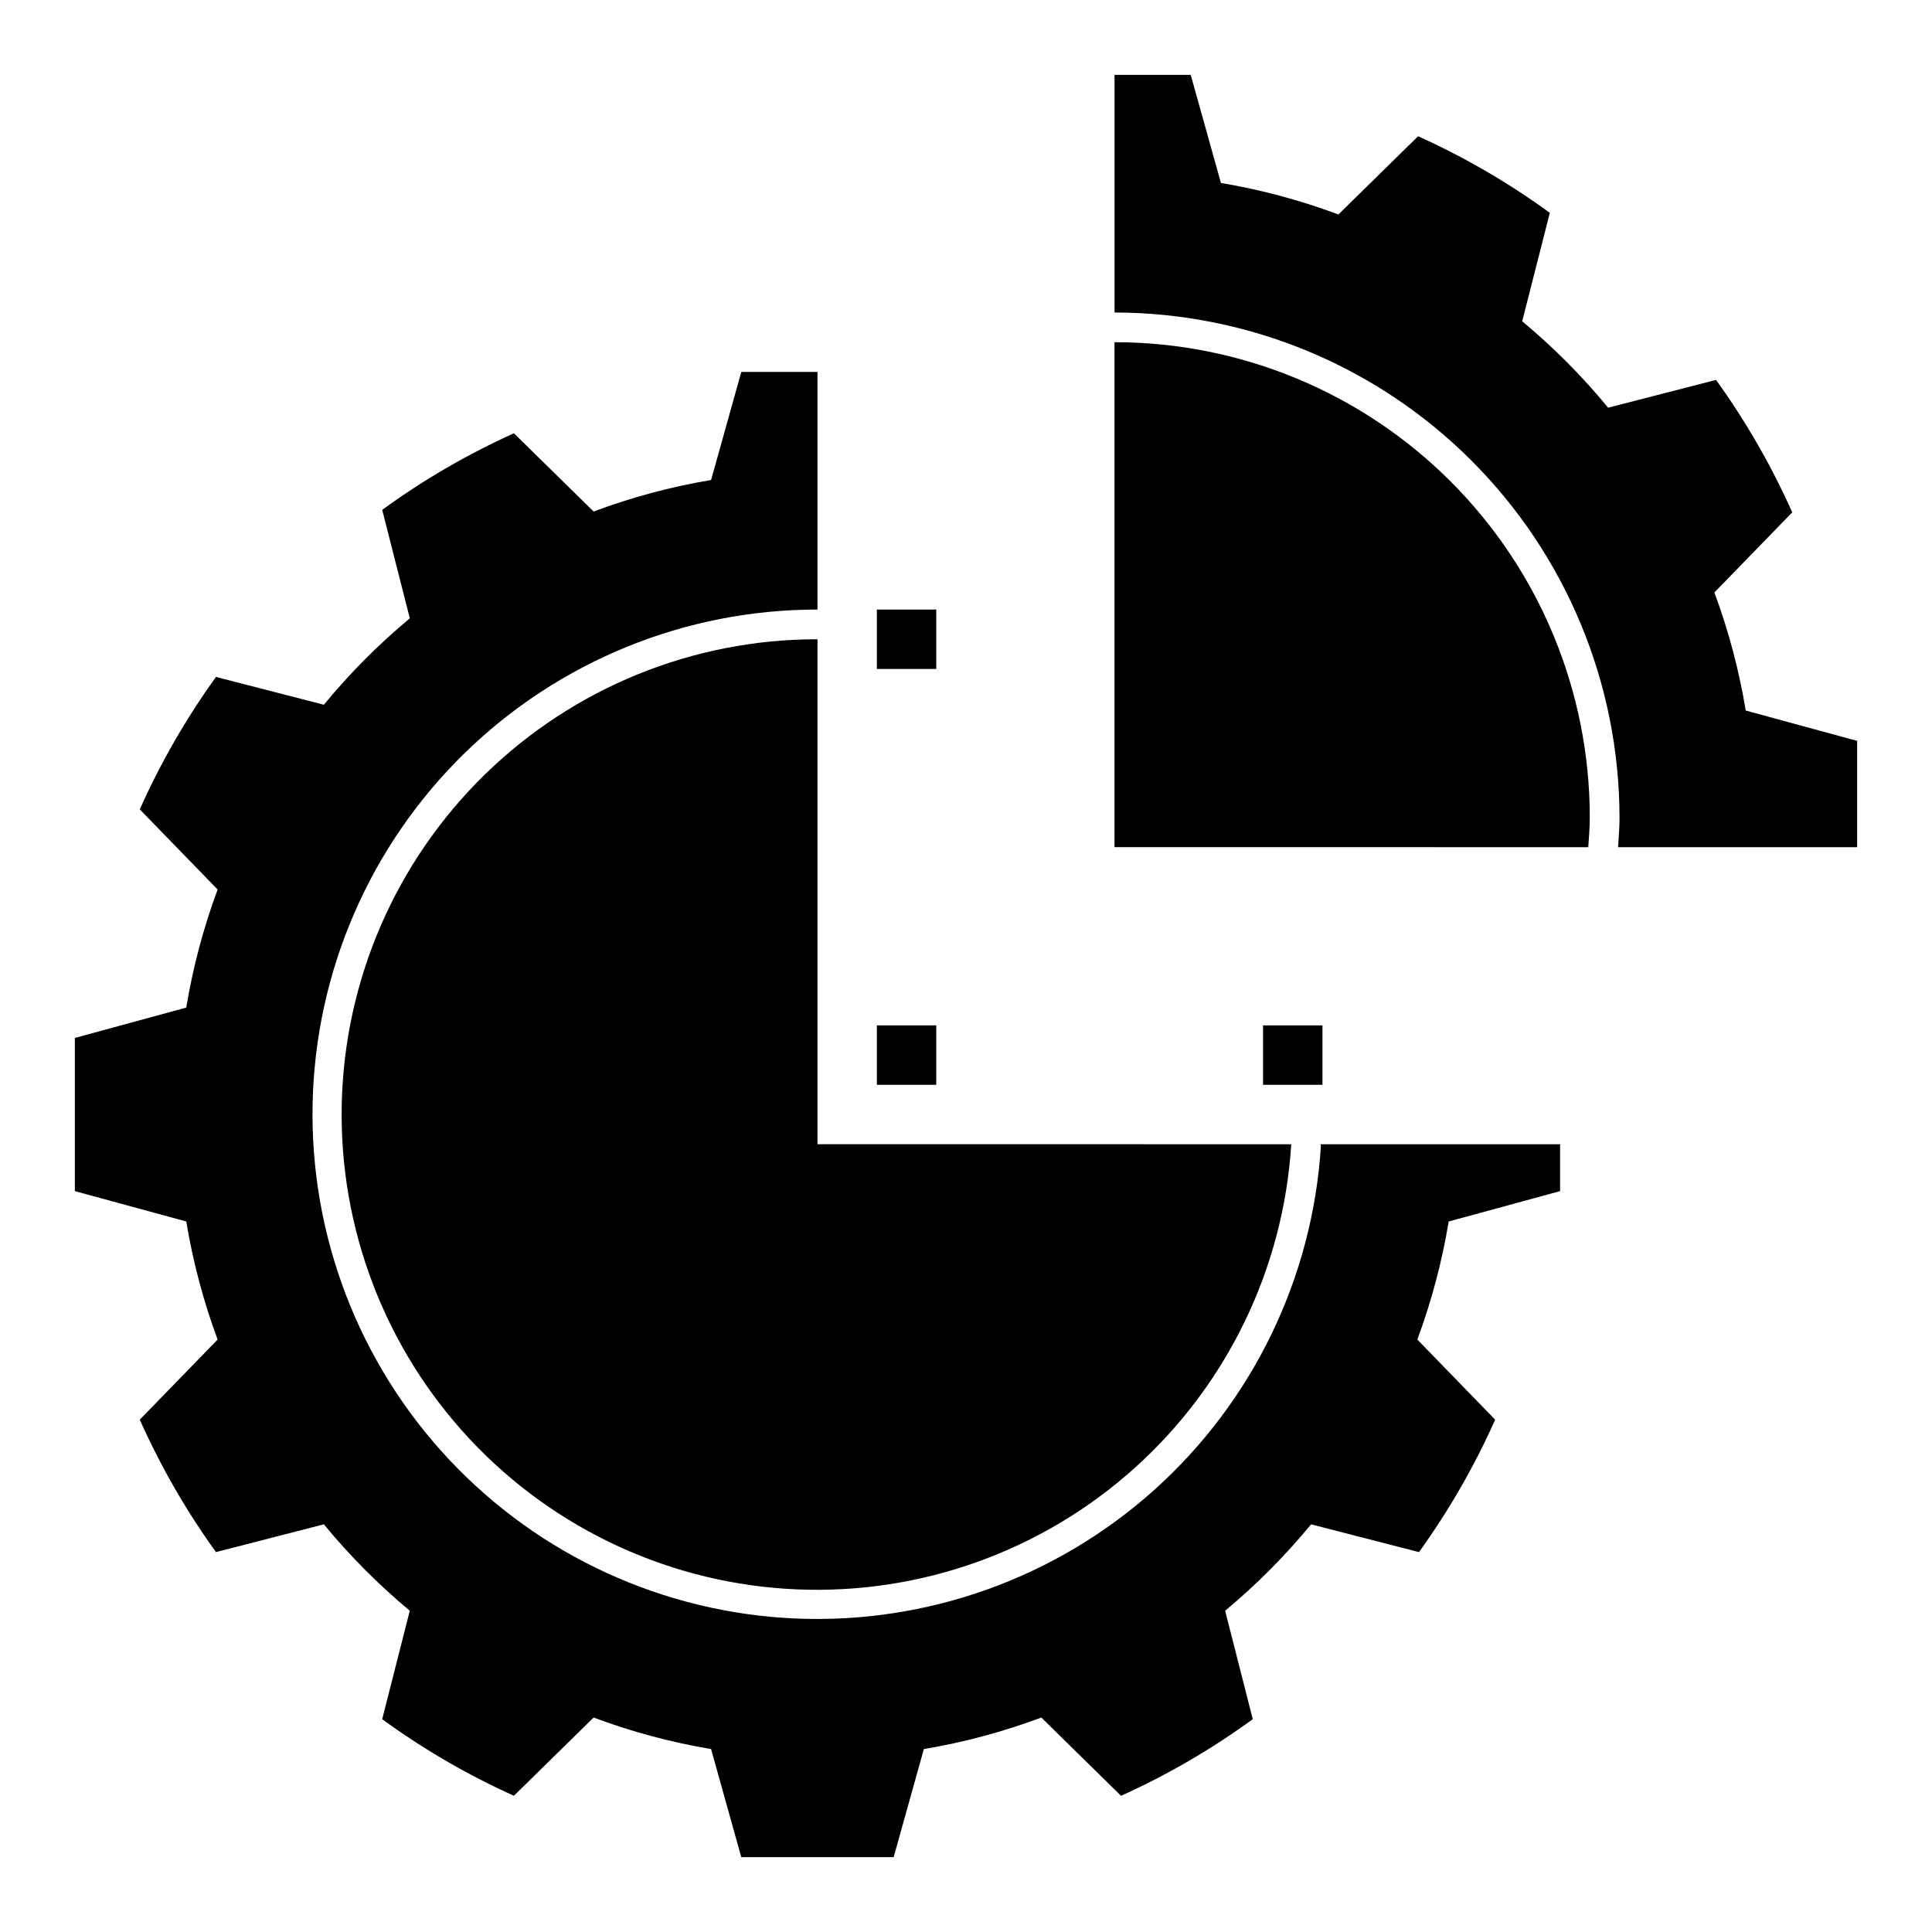
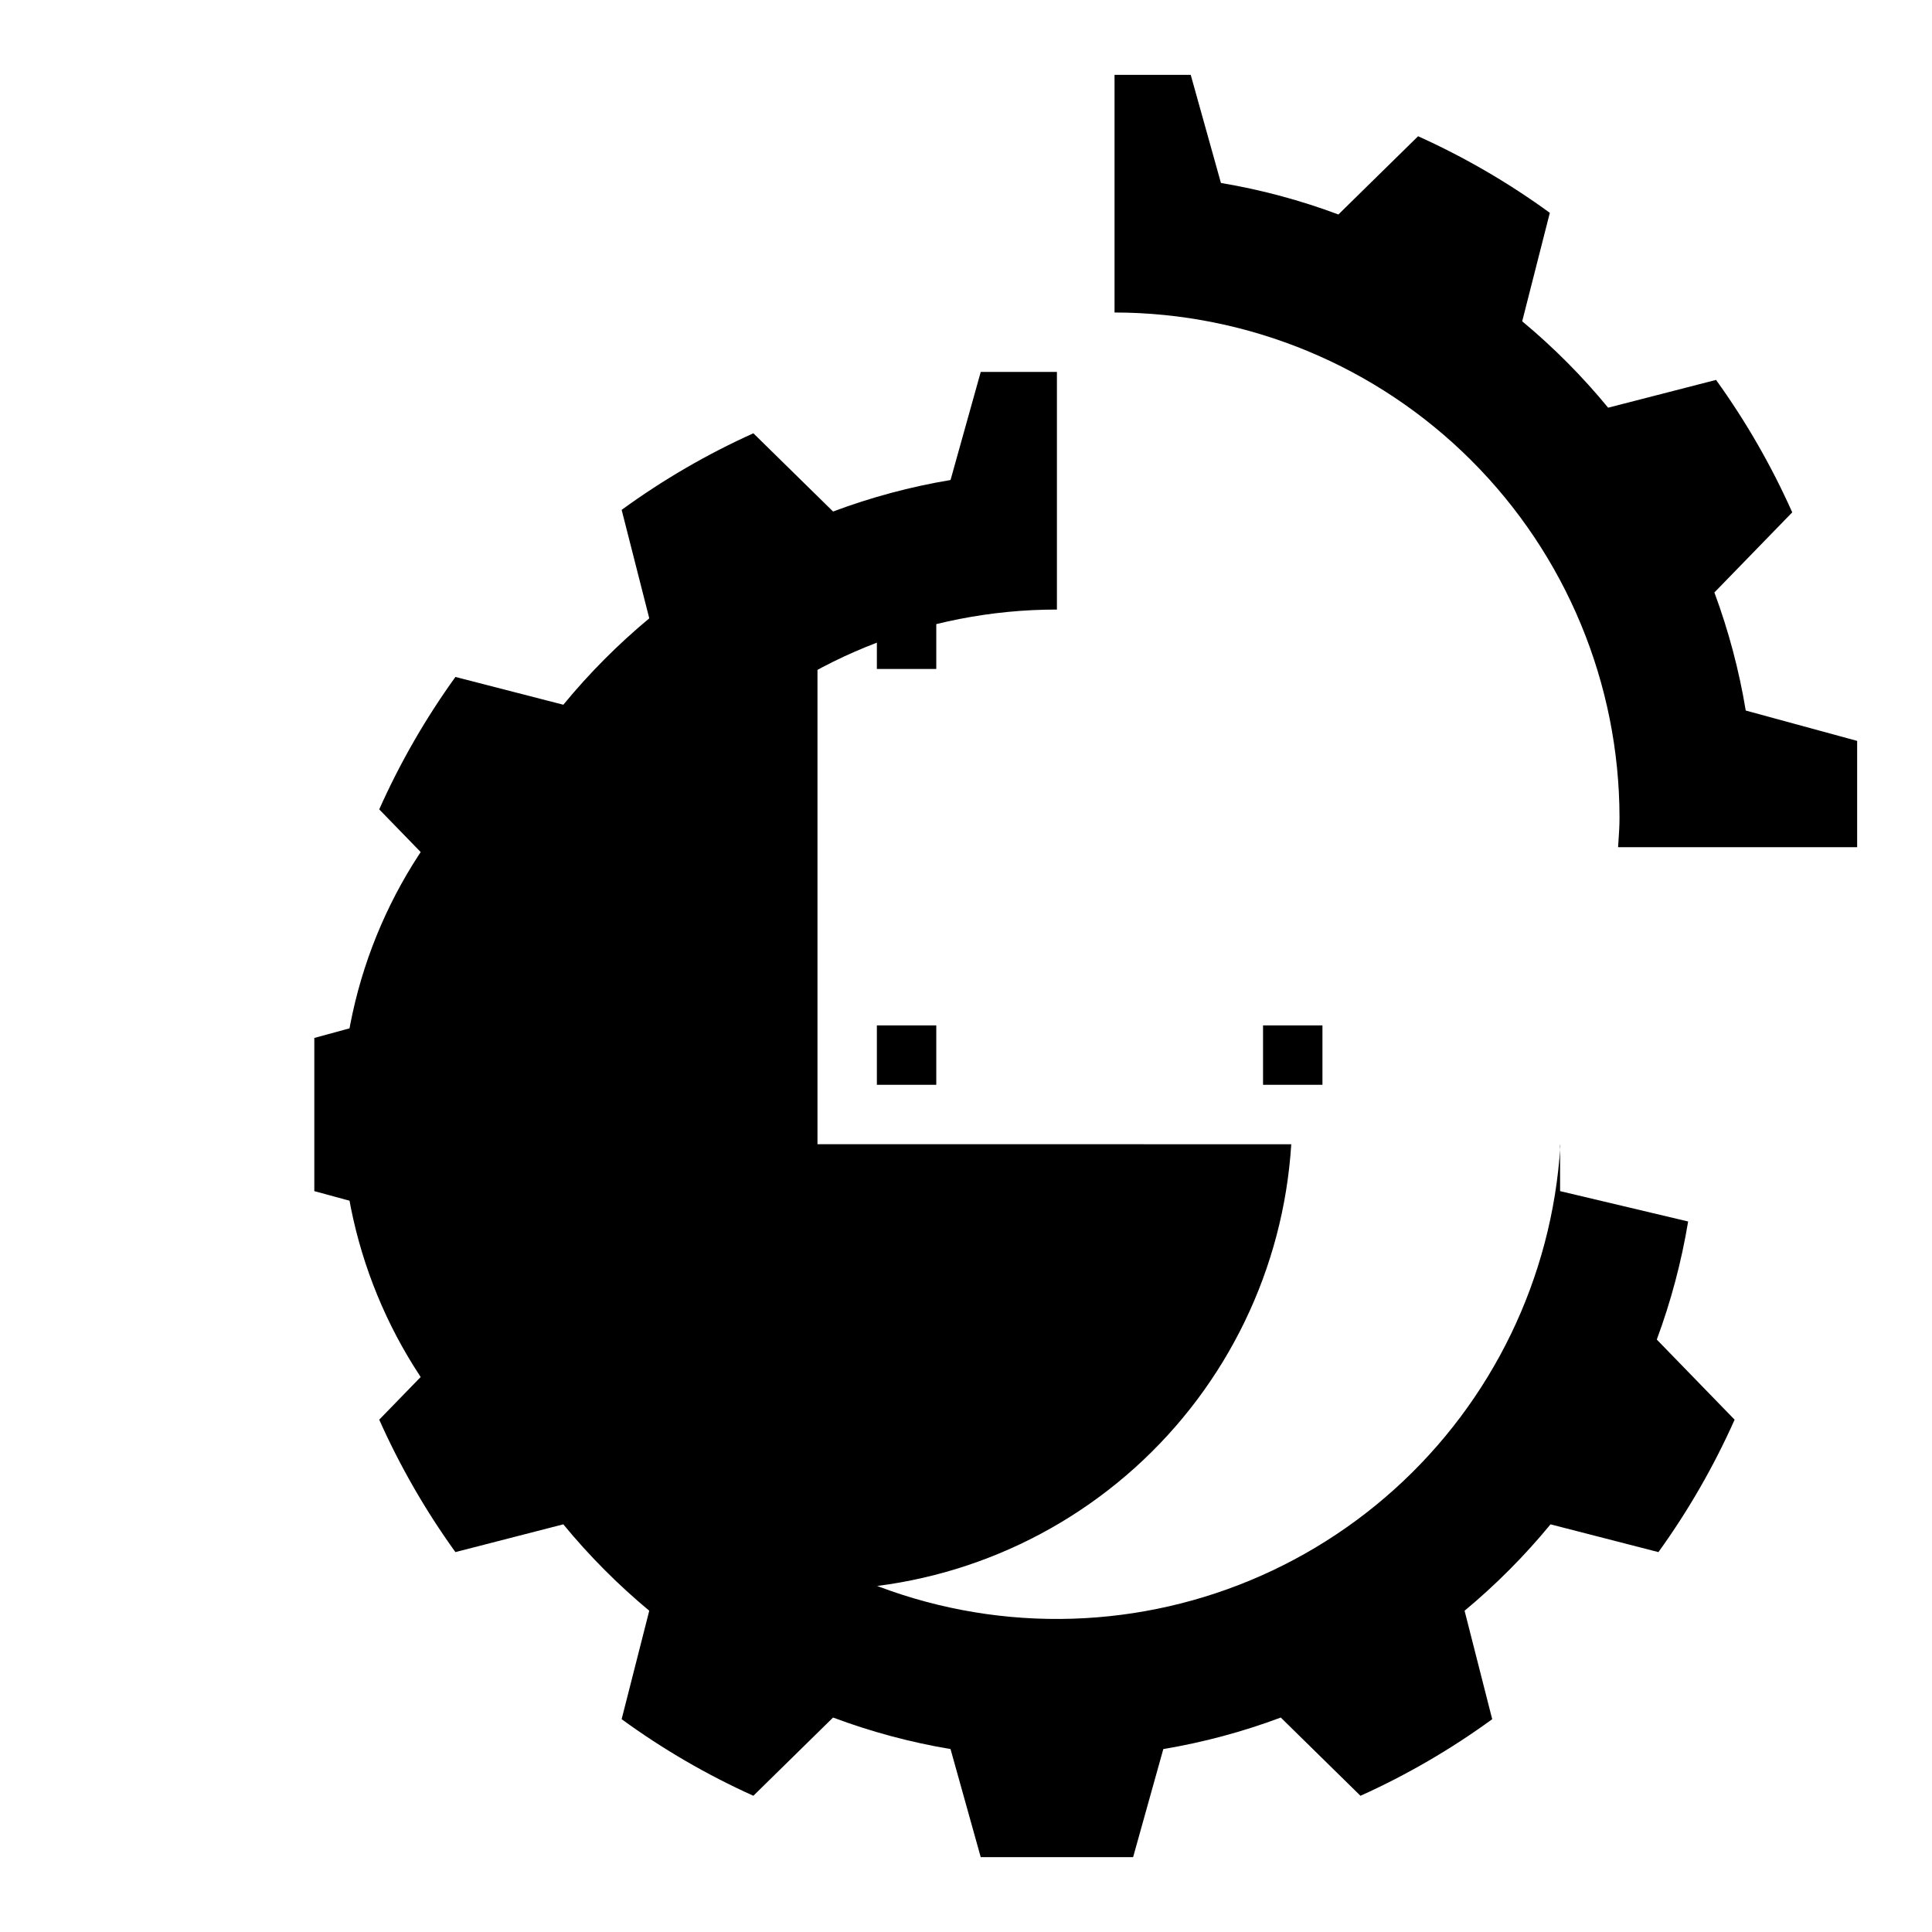
<svg xmlns="http://www.w3.org/2000/svg" fill="#000000" width="800px" height="800px" version="1.1" viewBox="144 144 512 512">
  <g>
    <path d="m360.64 447.23v-133.82c-32.957-0.039-64.617 12.84-88.188 35.879-23.57 23.039-37.172 54.395-37.887 87.348-0.711 32.949 11.52 64.867 34.07 88.906 22.551 24.035 53.625 38.273 86.555 39.66s65.09-10.188 89.582-32.242c24.492-22.055 39.363-52.832 41.426-85.727z" />
-     <path d="m564.91 368.51c0.164-2.617 0.398-5.215 0.398-7.871v-0.004c0-33.402-13.27-65.441-36.891-89.059-23.621-23.621-55.66-36.891-89.062-36.891v133.82z" />
    <path d="m606.64 332.3c-1.766-10.672-4.547-21.148-8.309-31.289l20.629-21.23v-0.004c-5.512-12.355-12.277-24.117-20.191-35.094l-28.594 7.359v0.004c-6.852-8.336-14.48-16.004-22.777-22.898l7.32-28.742h0.004c-10.91-7.949-22.609-14.754-34.914-20.301l-21.121 20.734c-10.086-3.777-20.508-6.574-31.129-8.352l-8.004-28.648h-20.191v62.977c35.48 0.043 69.496 14.152 94.582 39.242 25.09 25.086 39.203 59.102 39.242 94.582 0 2.215-0.141 4.383-0.293 6.559l-0.086 1.316h63.355v-28.168z" />
-     <path d="m557.44 459.66v-12.426h-63.457c0 0.164 0.078 0.316 0.07 0.484-2.203 34.922-18.008 67.586-44.016 90.992-26.012 23.406-60.156 35.688-95.113 34.211-34.961-1.477-67.949-16.594-91.891-42.109-23.945-25.516-36.934-59.398-36.188-94.383 0.75-34.98 15.176-68.277 40.188-92.746 25.012-24.473 58.617-38.164 93.605-38.145v-62.977h-20.188l-8.004 28.645h-0.004c-10.617 1.777-21.043 4.574-31.125 8.352l-21.121-20.734c-12.305 5.547-24.004 12.348-34.91 20.297l7.32 28.742c-8.297 6.898-15.922 14.562-22.777 22.898l-28.594-7.363c-7.914 10.977-14.68 22.738-20.195 35.094l20.629 21.234c-3.758 10.145-6.539 20.621-8.309 31.293l-29.523 8.047v40.594l29.523 8.043c1.766 10.672 4.551 21.148 8.309 31.293l-20.629 21.23c5.512 12.359 12.277 24.117 20.191 35.094l28.594-7.359c6.852 8.332 14.48 16 22.777 22.898l-7.32 28.742c10.906 7.949 22.605 14.75 34.91 20.297l21.121-20.734c10.086 3.777 20.508 6.574 31.129 8.355l8.004 28.645h40.383l8.004-28.645c10.621-1.781 21.043-4.578 31.129-8.352l21.121 20.734c12.305-5.547 24-12.352 34.91-20.297l-7.32-28.742c8.297-6.898 15.922-14.566 22.777-22.898l28.594 7.359c7.914-10.977 14.68-22.734 20.191-35.094l-20.625-21.234c3.758-10.141 6.539-20.617 8.309-31.289z" />
+     <path d="m557.44 459.66v-12.426c0 0.164 0.078 0.316 0.07 0.484-2.203 34.922-18.008 67.586-44.016 90.992-26.012 23.406-60.156 35.688-95.113 34.211-34.961-1.477-67.949-16.594-91.891-42.109-23.945-25.516-36.934-59.398-36.188-94.383 0.75-34.98 15.176-68.277 40.188-92.746 25.012-24.473 58.617-38.164 93.605-38.145v-62.977h-20.188l-8.004 28.645h-0.004c-10.617 1.777-21.043 4.574-31.125 8.352l-21.121-20.734c-12.305 5.547-24.004 12.348-34.91 20.297l7.32 28.742c-8.297 6.898-15.922 14.562-22.777 22.898l-28.594-7.363c-7.914 10.977-14.68 22.738-20.195 35.094l20.629 21.234c-3.758 10.145-6.539 20.621-8.309 31.293l-29.523 8.047v40.594l29.523 8.043c1.766 10.672 4.551 21.148 8.309 31.293l-20.629 21.23c5.512 12.359 12.277 24.117 20.191 35.094l28.594-7.359c6.852 8.332 14.48 16 22.777 22.898l-7.32 28.742c10.906 7.949 22.605 14.75 34.91 20.297l21.121-20.734c10.086 3.777 20.508 6.574 31.129 8.355l8.004 28.645h40.383l8.004-28.645c10.621-1.781 21.043-4.578 31.129-8.352l21.121 20.734c12.305-5.547 24-12.352 34.91-20.297l-7.32-28.742c8.297-6.898 15.922-14.566 22.777-22.898l28.594 7.359c7.914-10.977 14.68-22.734 20.191-35.094l-20.625-21.234c3.758-10.141 6.539-20.617 8.309-31.289z" />
    <path d="m376.38 415.74h15.742v15.742h-15.742z" />
    <path d="m376.38 305.54h15.742v15.742h-15.742z" />
    <path d="m478.72 415.74h15.742v15.742h-15.742z" />
  </g>
</svg>